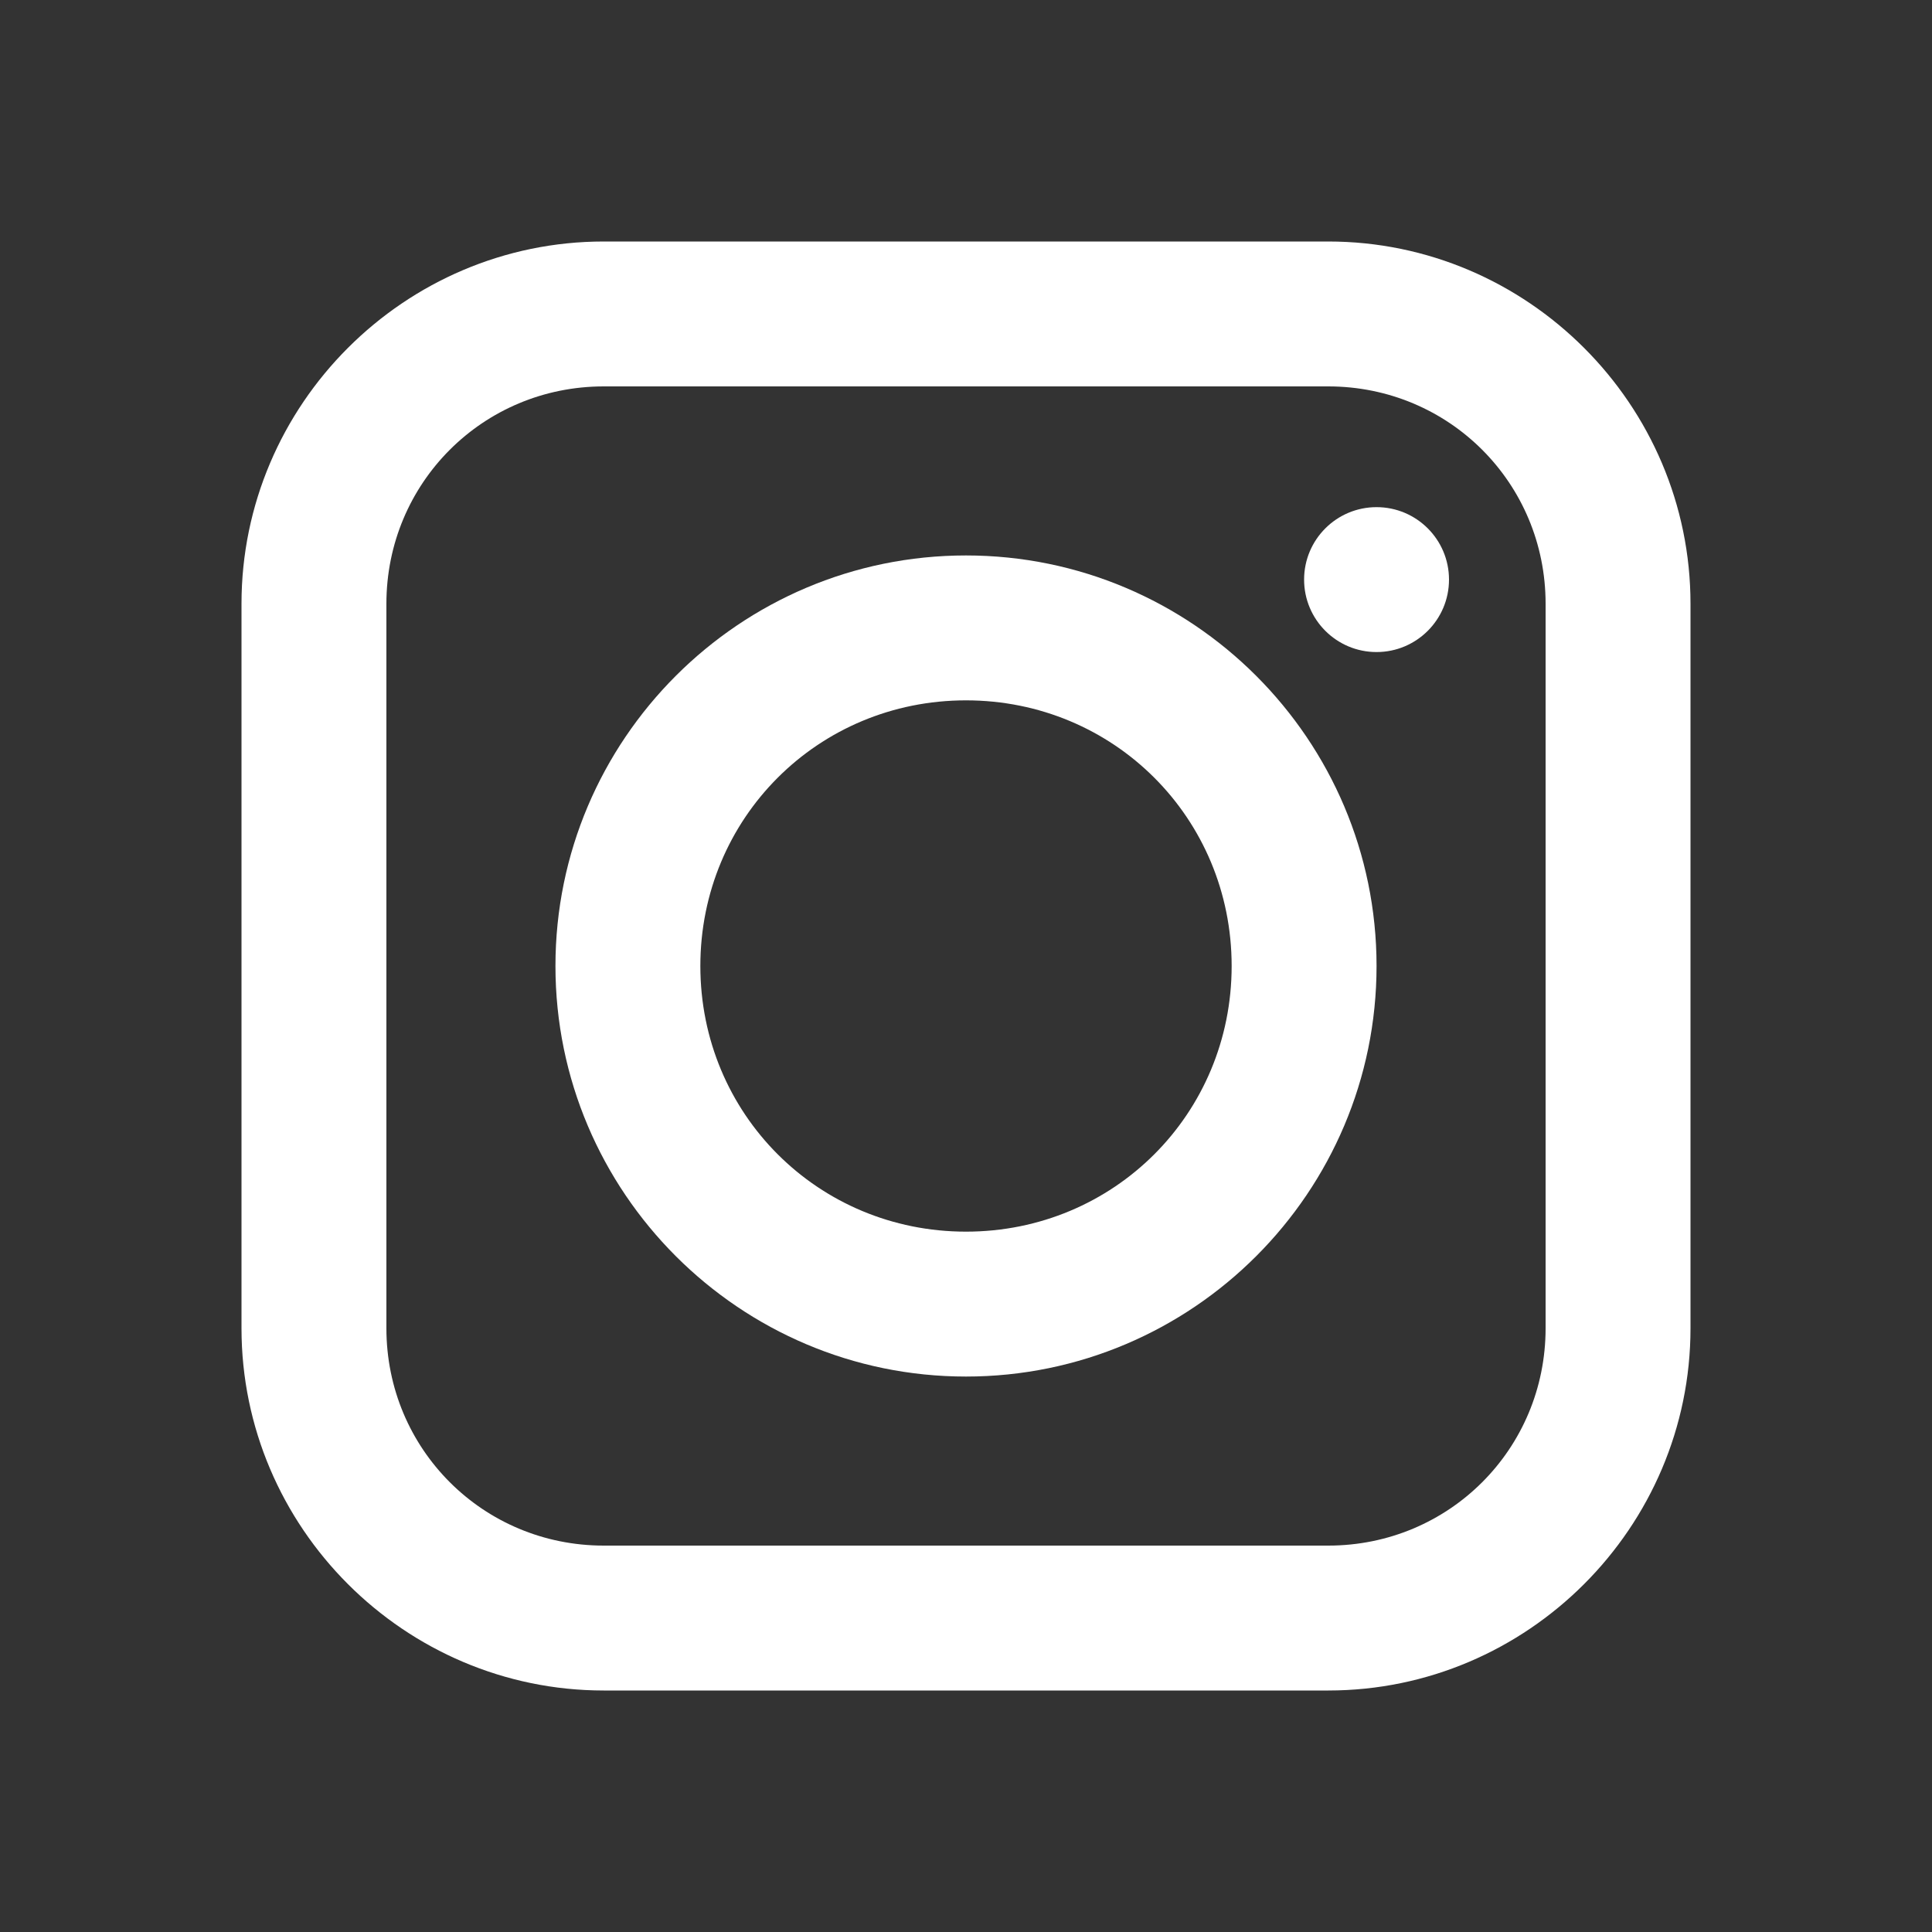
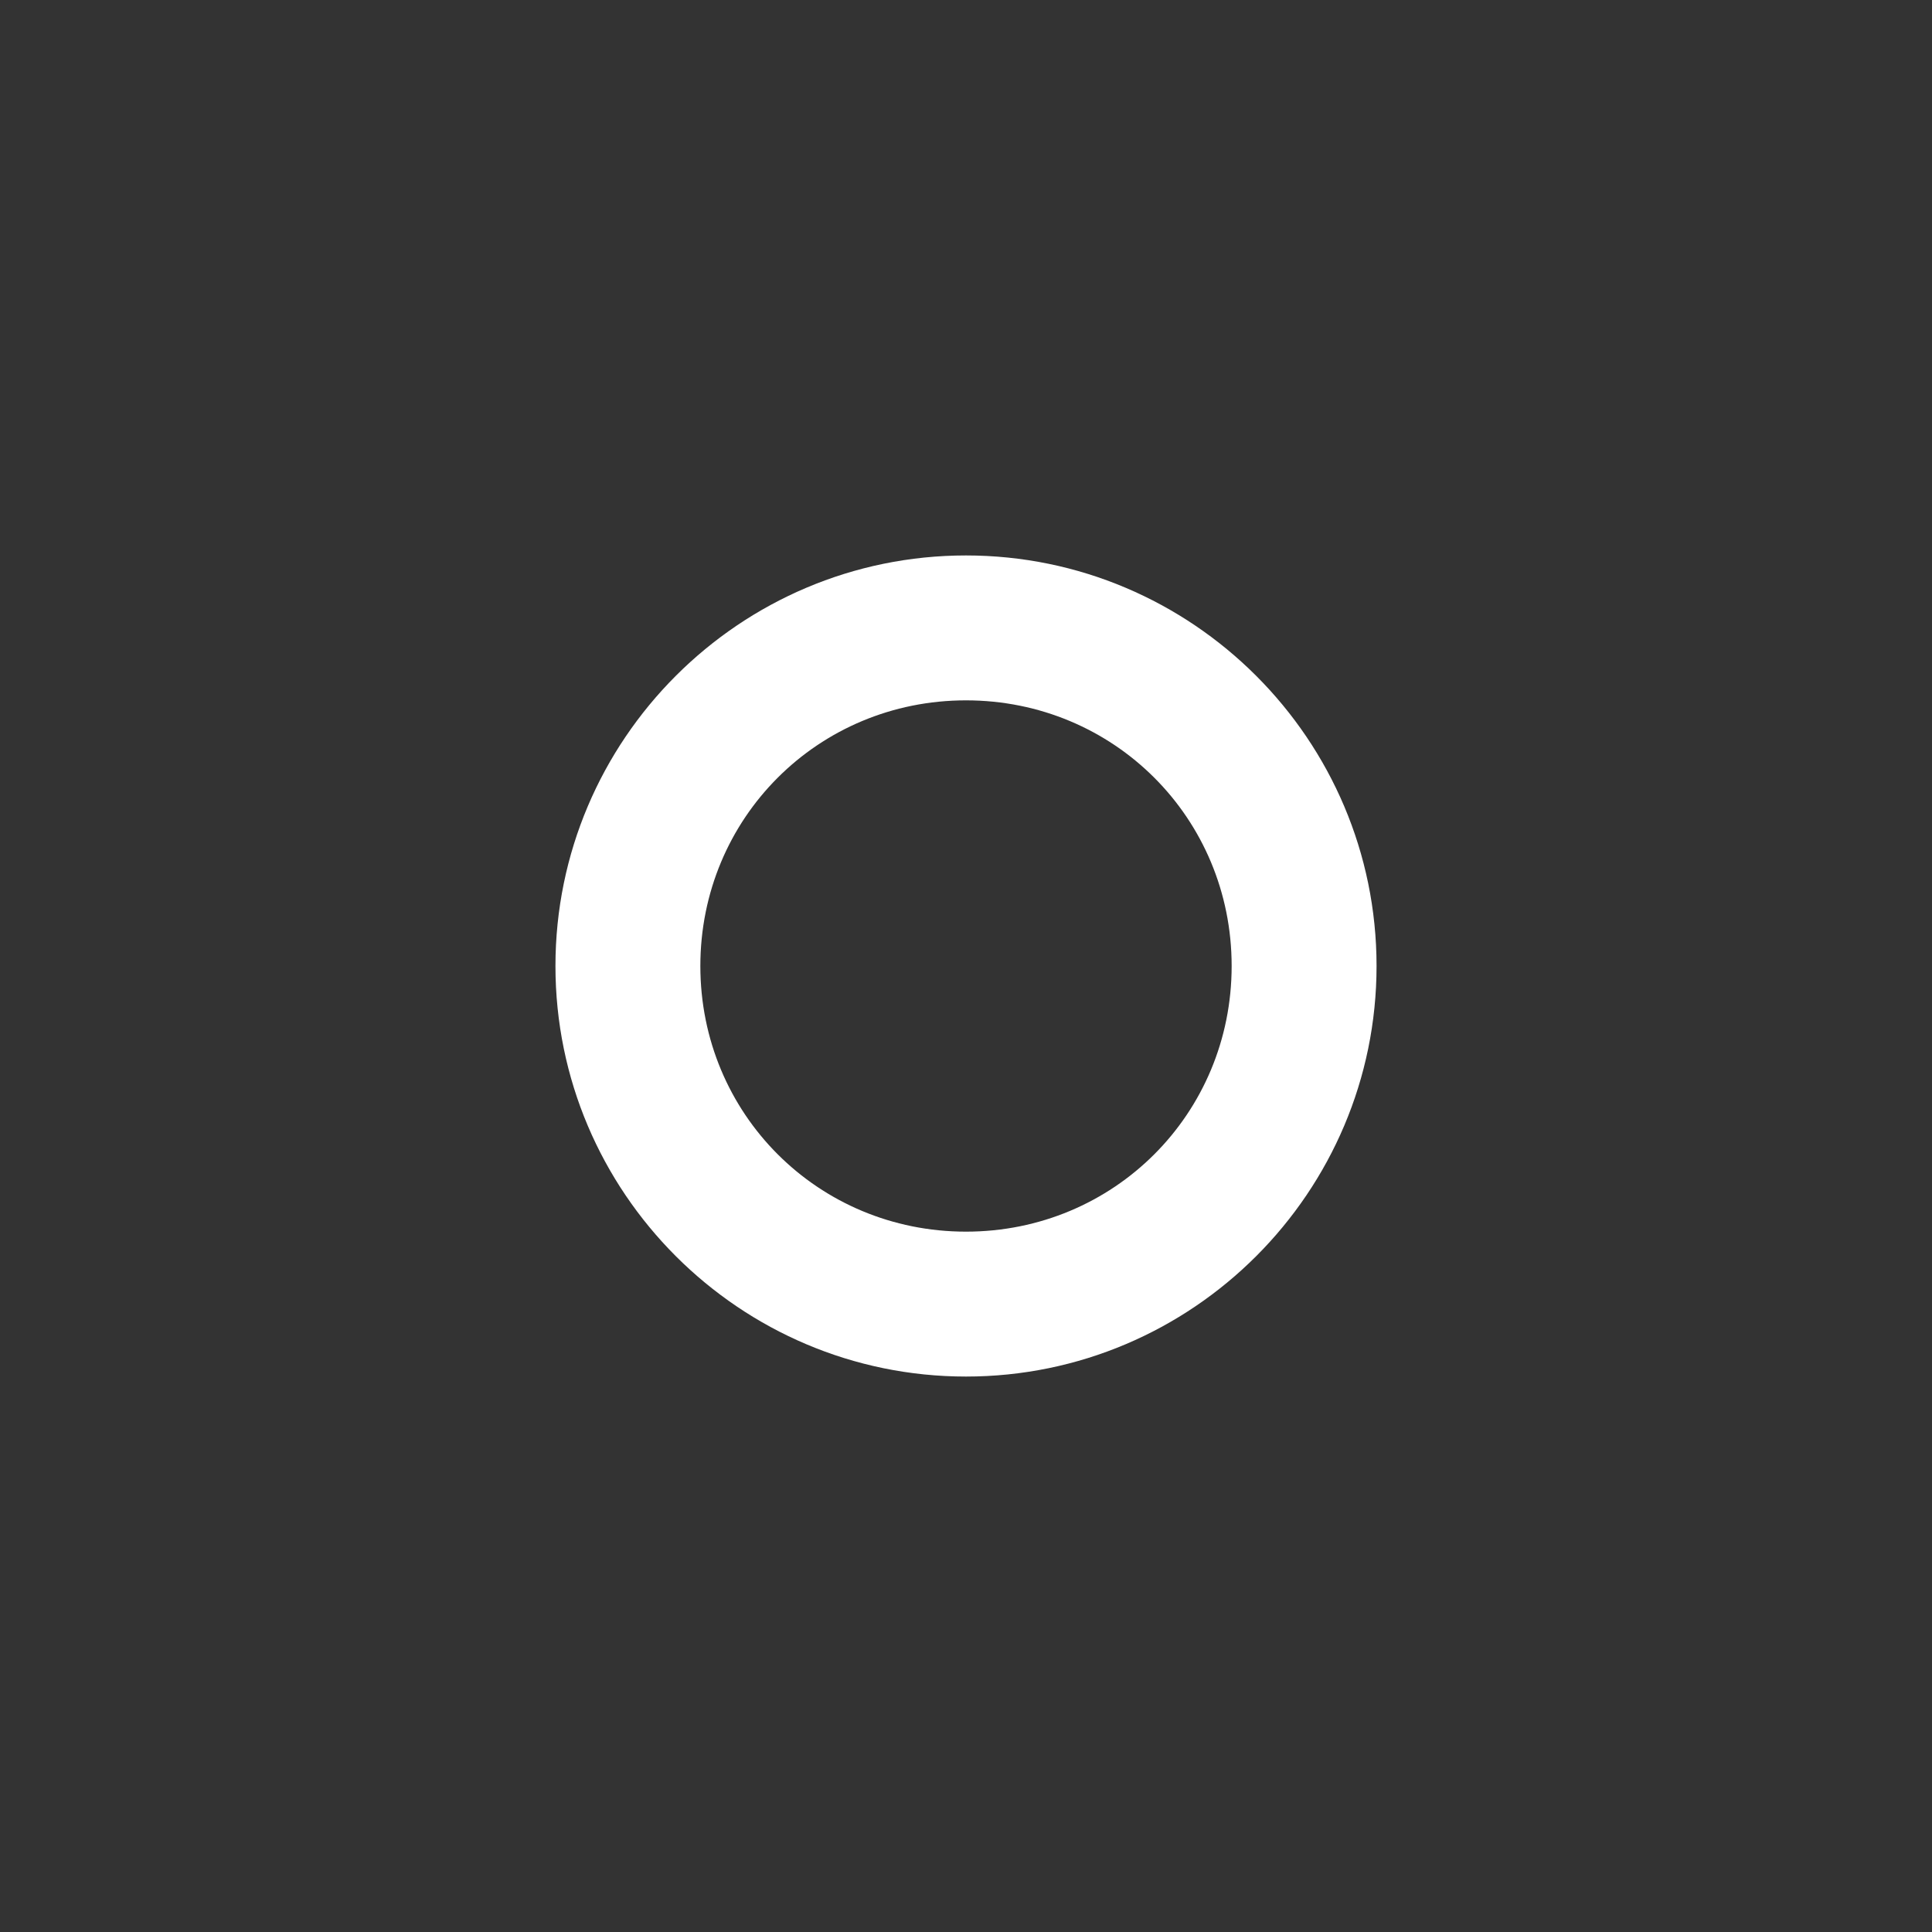
<svg xmlns="http://www.w3.org/2000/svg" version="1.1" id="レイヤー_1" x="0px" y="0px" width="64px" height="64px" viewBox="0 0 64 64" style="enable-background:new 0 0 64 64;" xml:space="preserve">
  <rect x="0" y="0" width="64" height="64" fill="#333333" stroke="none" />
  <style type="text/css">
	.st0{fill:#FFFFFF;}
</style>
  <g id="_3-instagram">
-     <path class="st0" d="M44,56H20c-6.6,0-12-5.4-12-12V20c0-6.6,5.4-12,12-12h24c6.6,0,12,5.4,12,12v24C56,50.6,50.6,56,44,56z    M20,12.8c-4,0-7.2,3.2-7.2,7.2v24c0,4,3.2,7.2,7.2,7.2h24c4,0,7.2-3.2,7.2-7.2V20c0-4-3.2-7.2-7.2-7.2H20z" />
    <path class="st0" d="M32,45.6c-7.5,0-13.6-6.1-13.6-13.6S24.5,18.4,32,18.4S45.6,24.5,45.6,32l0,0C45.6,39.5,39.5,45.6,32,45.6z    M32,23.2c-4.9,0-8.8,3.9-8.8,8.8s3.9,8.8,8.8,8.8s8.8-3.9,8.8-8.8S36.9,23.2,32,23.2z" />
-     <circle class="st0" cx="45.6" cy="19.2" r="2.4" />
  </g>
</svg>